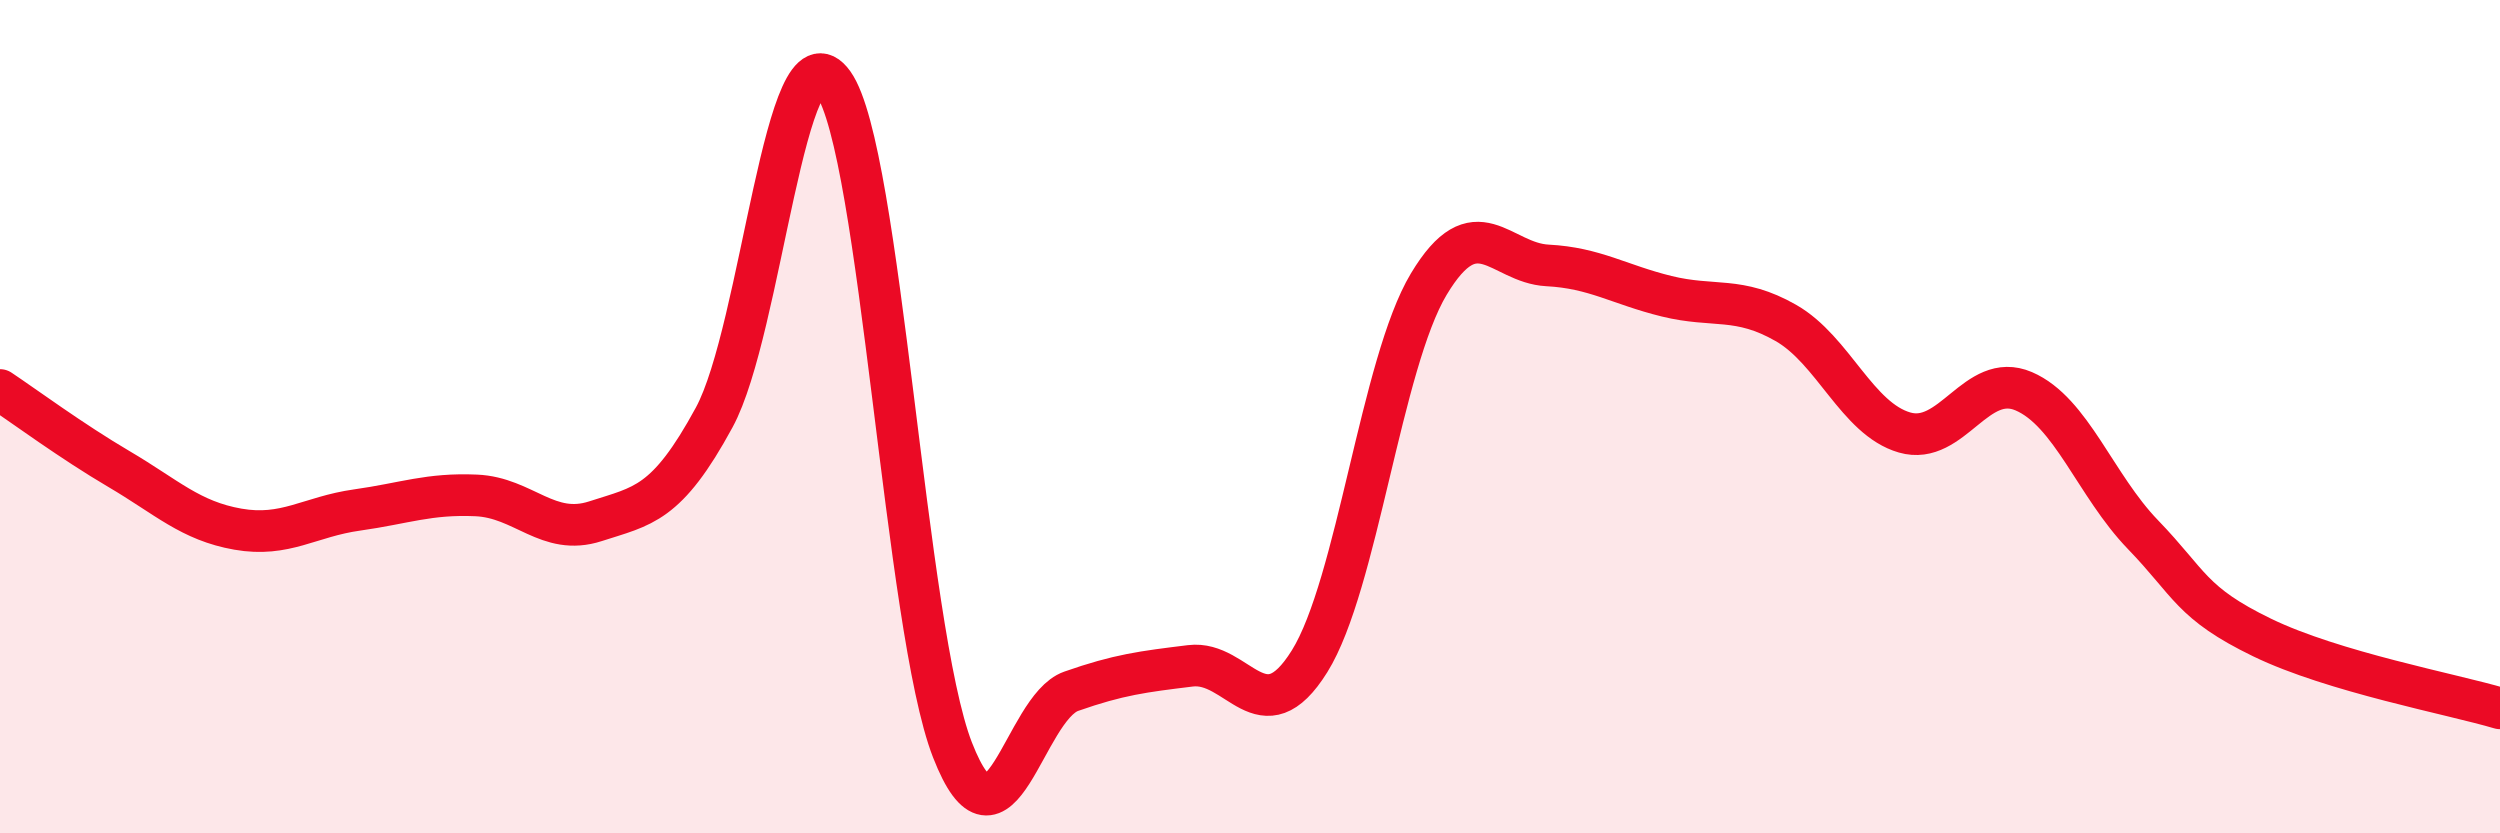
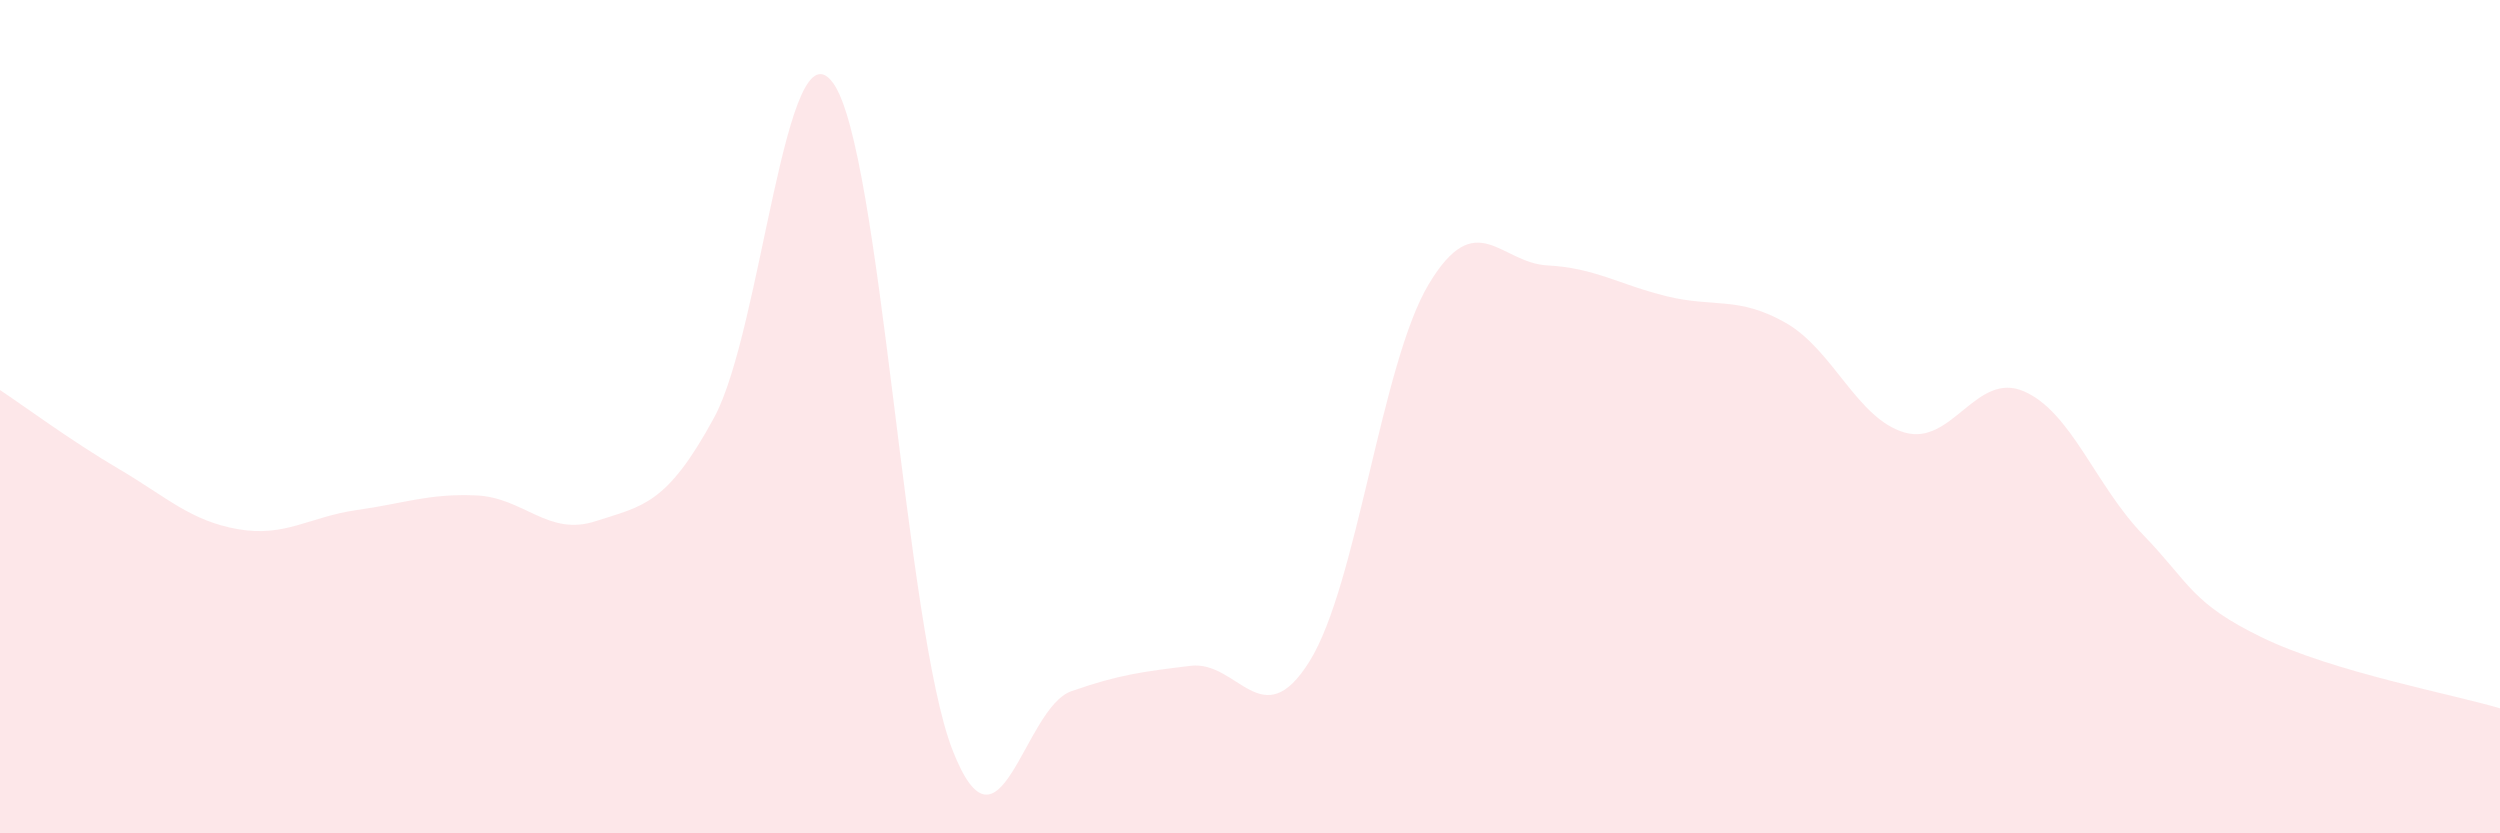
<svg xmlns="http://www.w3.org/2000/svg" width="60" height="20" viewBox="0 0 60 20">
  <path d="M 0,9.36 C 0.57,9.74 1.72,10.59 2.86,11.26 C 4,11.93 4.57,12.5 5.71,12.7 C 6.85,12.9 7.43,12.4 8.57,12.24 C 9.71,12.08 10.29,11.84 11.43,11.89 C 12.57,11.94 13.15,12.88 14.29,12.51 C 15.43,12.14 16,12.12 17.14,10.02 C 18.28,7.92 18.86,0.4 20,2 C 21.14,3.6 21.72,15.08 22.86,18 C 24,20.92 24.57,16.99 25.71,16.59 C 26.85,16.19 27.43,16.12 28.57,15.98 C 29.71,15.84 30.29,17.7 31.43,15.87 C 32.57,14.04 33.15,8.72 34.29,6.82 C 35.43,4.92 36,6.31 37.14,6.37 C 38.28,6.43 38.86,6.83 40,7.11 C 41.14,7.39 41.72,7.1 42.86,7.75 C 44,8.4 44.57,10.05 45.71,10.38 C 46.85,10.71 47.43,8.9 48.57,9.39 C 49.71,9.88 50.29,11.65 51.43,12.83 C 52.57,14.01 52.58,14.47 54.29,15.3 C 56,16.13 58.86,16.66 60,17L60 20L0 20Z" fill="#EB0A25" opacity="0.1" stroke-linecap="round" stroke-linejoin="round" />
-   <path d="M 0,9.36 C 0.57,9.74 1.72,10.59 2.86,11.26 C 4,11.93 4.57,12.5 5.71,12.7 C 6.85,12.9 7.43,12.4 8.57,12.24 C 9.71,12.08 10.29,11.84 11.43,11.89 C 12.57,11.94 13.15,12.88 14.29,12.51 C 15.43,12.14 16,12.12 17.14,10.02 C 18.28,7.92 18.86,0.4 20,2 C 21.14,3.6 21.72,15.08 22.86,18 C 24,20.92 24.57,16.99 25.71,16.59 C 26.85,16.19 27.43,16.12 28.57,15.98 C 29.71,15.84 30.29,17.7 31.43,15.87 C 32.57,14.04 33.15,8.72 34.29,6.82 C 35.43,4.92 36,6.31 37.14,6.37 C 38.28,6.43 38.86,6.83 40,7.11 C 41.14,7.39 41.72,7.1 42.86,7.75 C 44,8.4 44.57,10.05 45.71,10.38 C 46.85,10.71 47.43,8.9 48.57,9.39 C 49.71,9.88 50.29,11.65 51.43,12.83 C 52.57,14.01 52.58,14.47 54.29,15.3 C 56,16.13 58.86,16.66 60,17" stroke="#EB0A25" stroke-width="1" fill="none" stroke-linecap="round" stroke-linejoin="round" />
</svg>